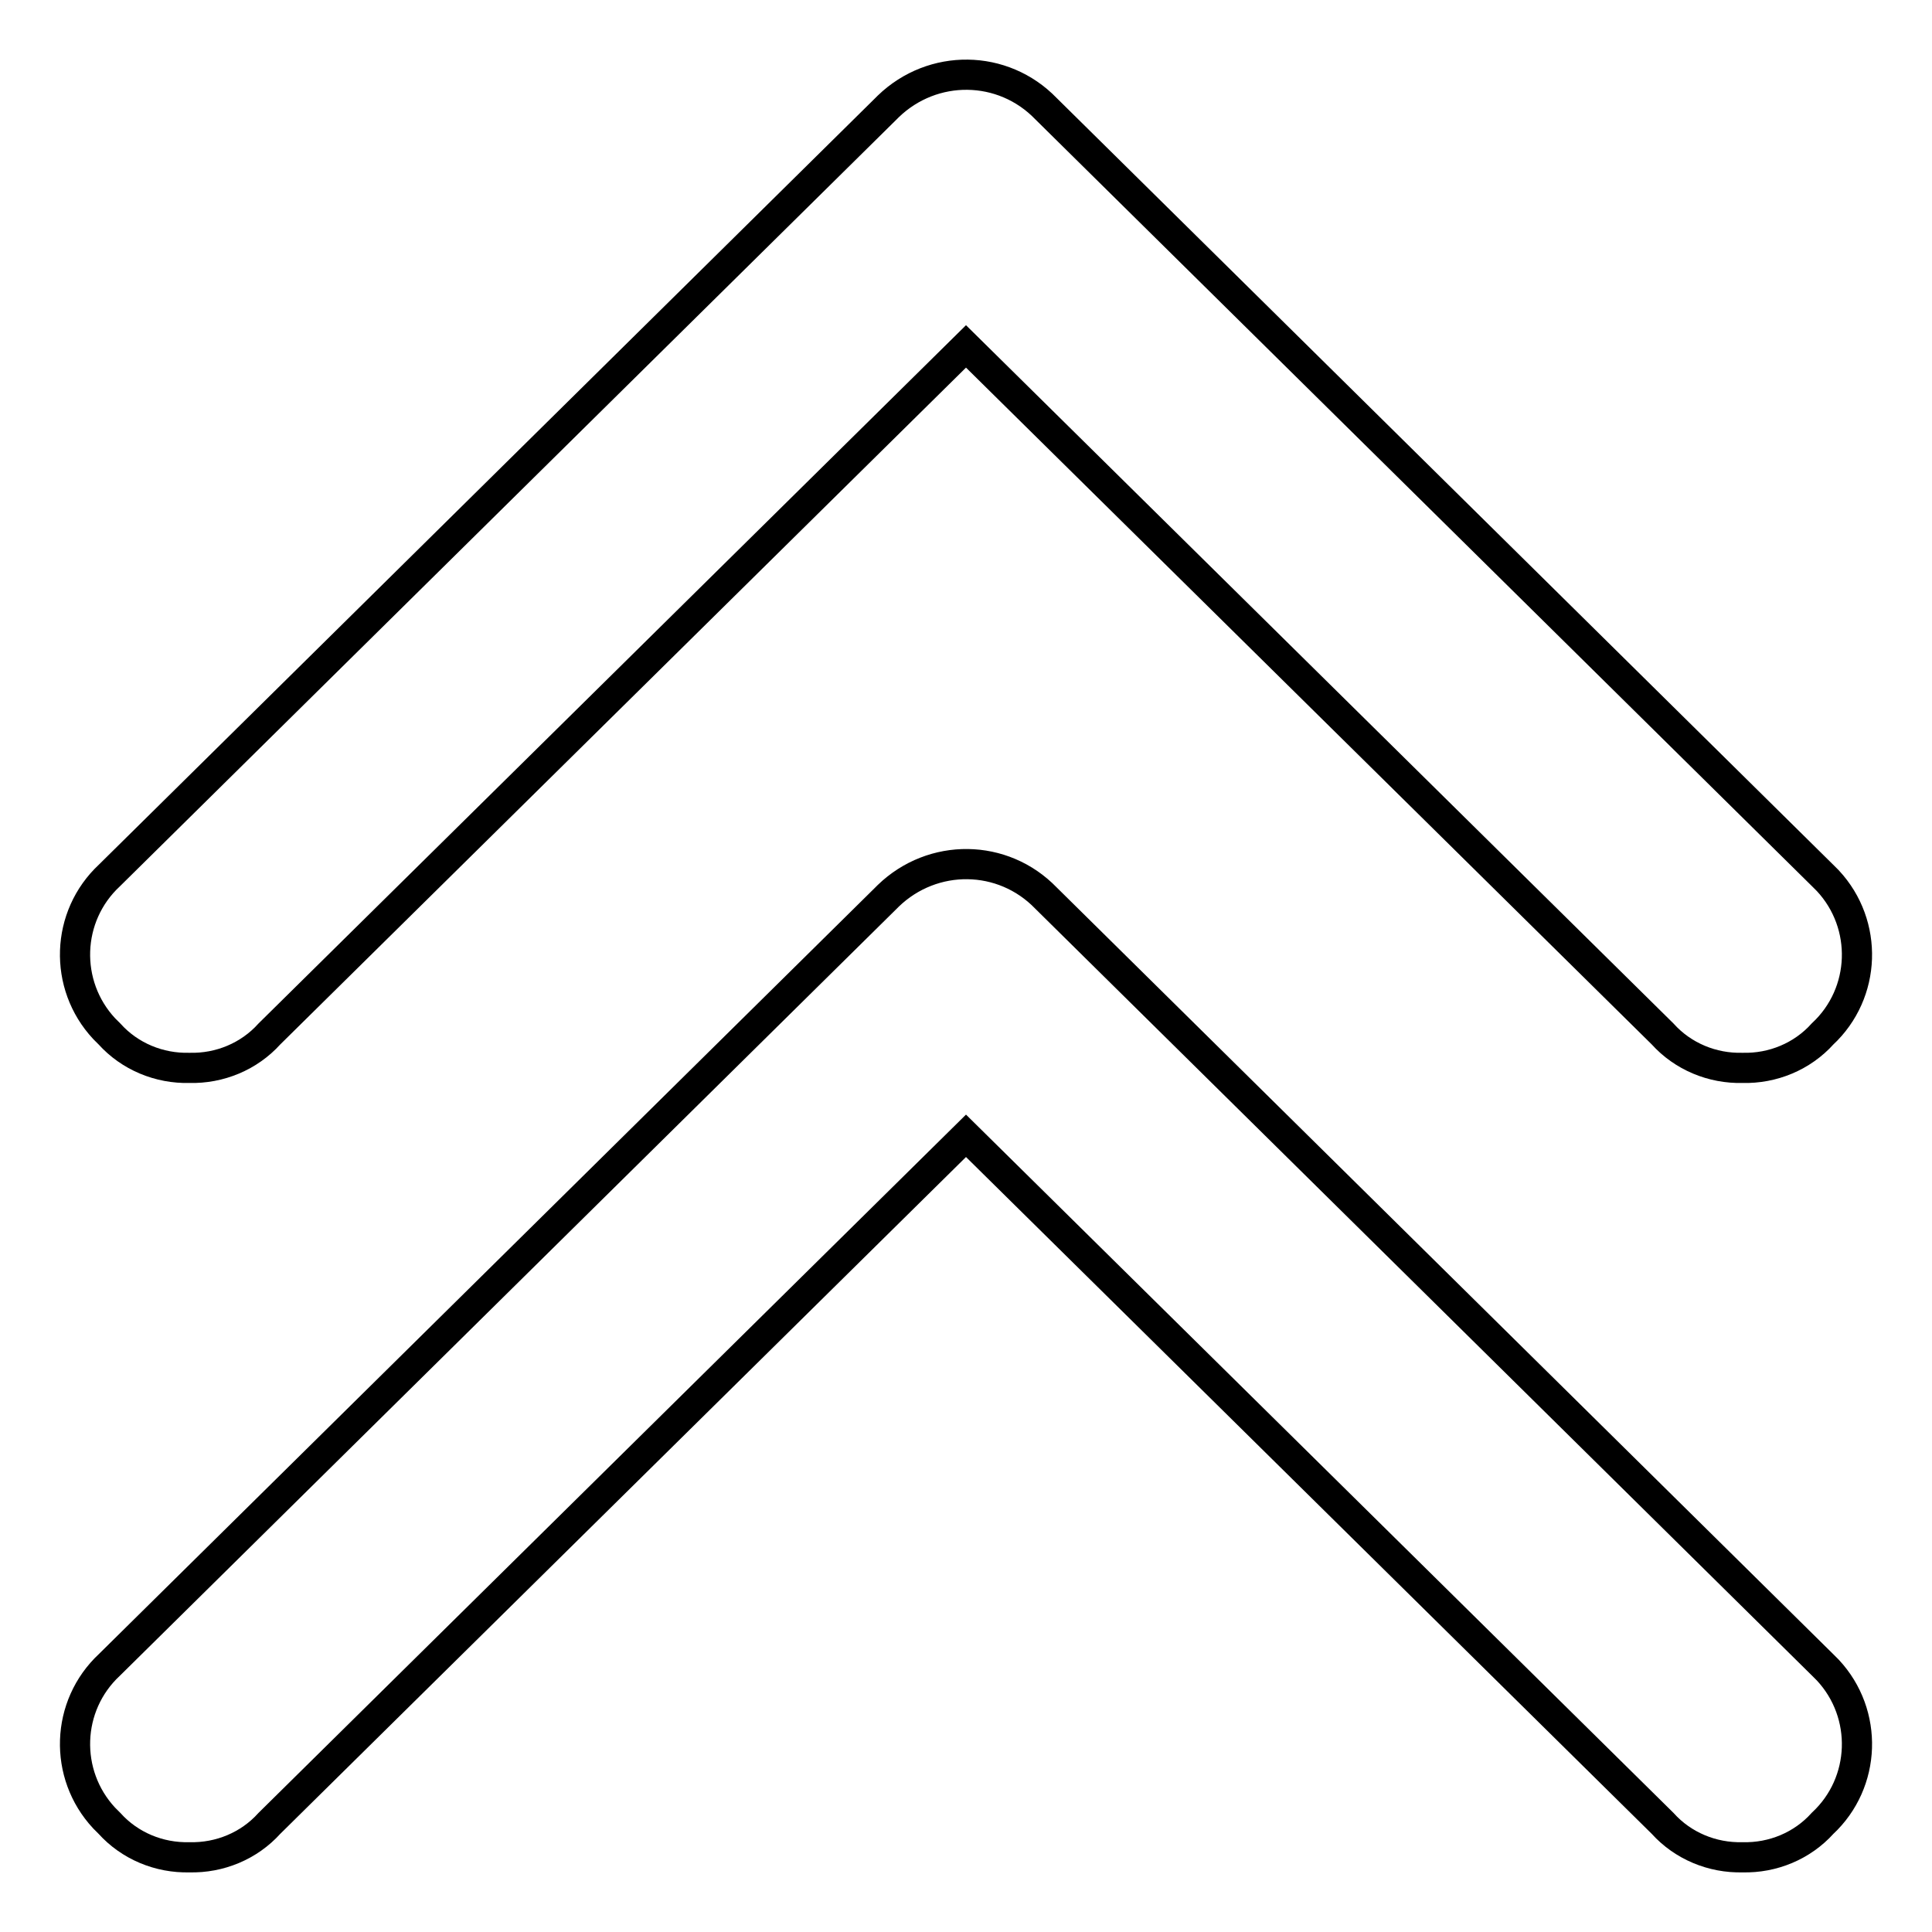
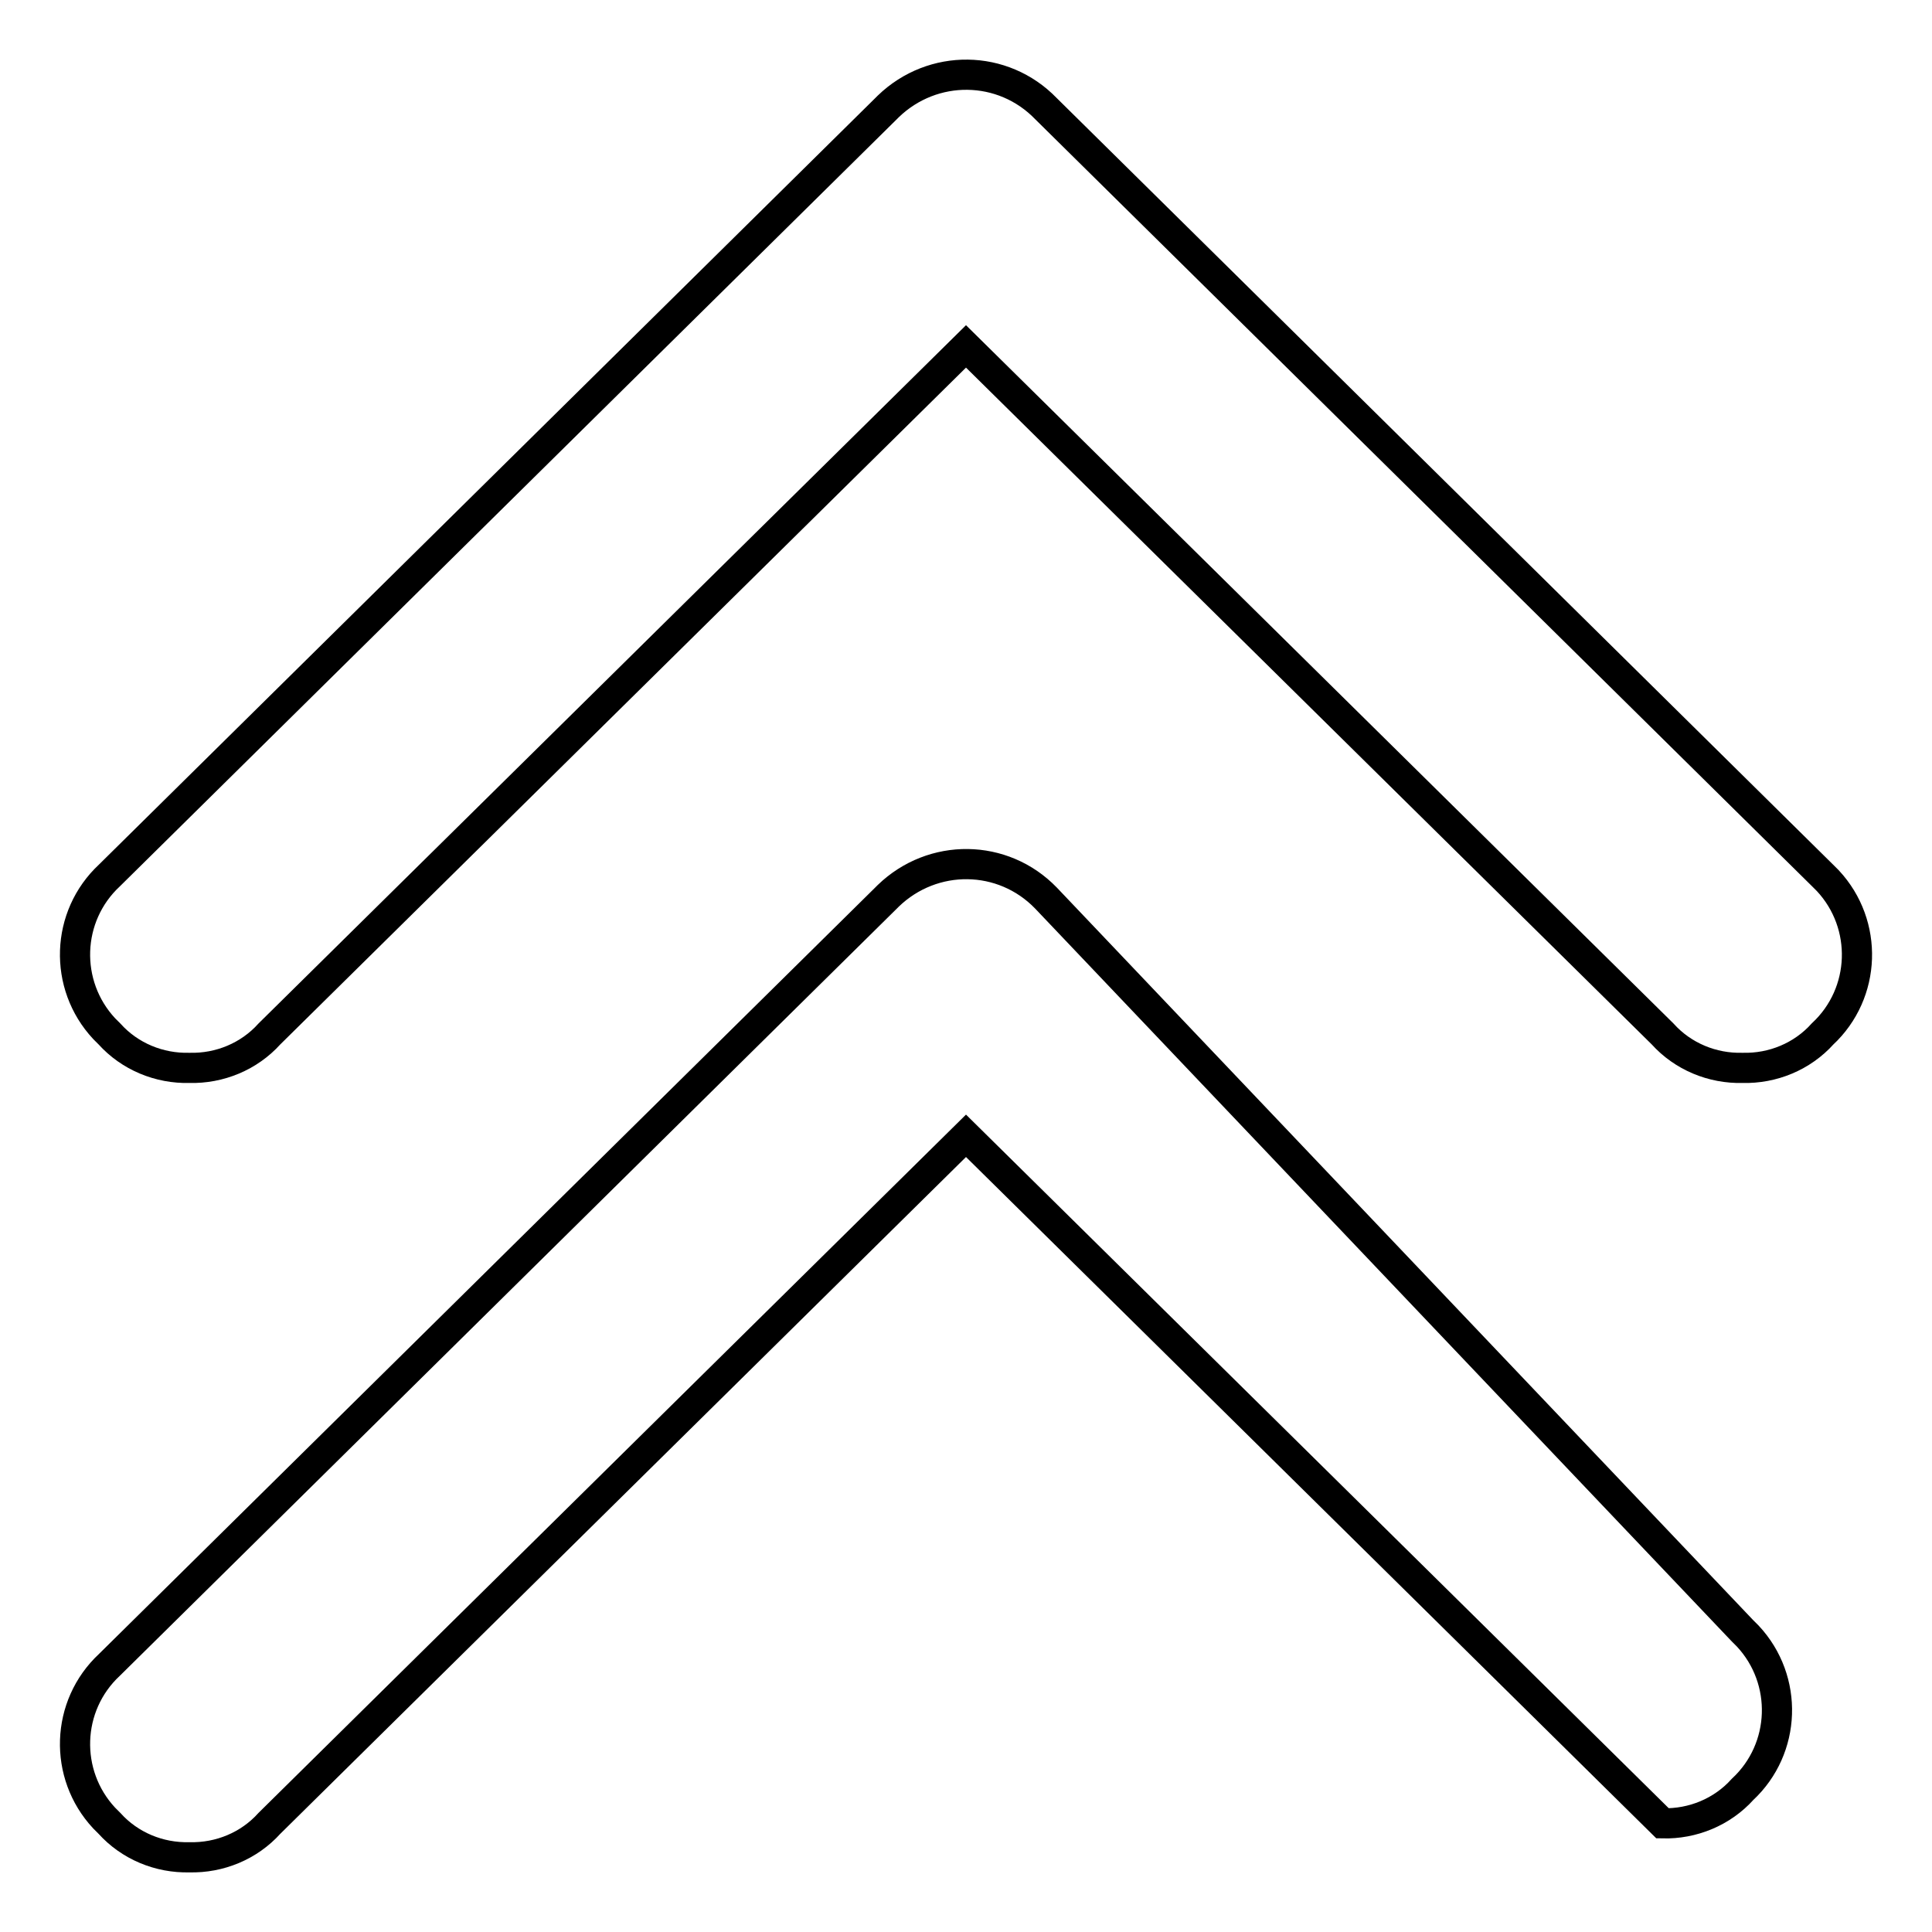
<svg xmlns="http://www.w3.org/2000/svg" version="1.1" x="0px" y="0px" viewBox="0 0 256 256" enable-background="new 0 0 256 256" xml:space="preserve">
  <g>
-     <path stroke-width="4" fill-opacity="0" stroke="#000000" d="M117.4,119L14.5,220.6c-5.8,5.4-6.1,14.5-0.7,20.3c0.2,0.2,0.4,0.4,0.7,0.7c2.7,3,6.6,4.6,10.6,4.5 c4,0.1,7.9-1.5,10.6-4.5l92.3-91.1l92.3,91.1c2.7,3,6.6,4.6,10.6,4.5c4,0.1,7.9-1.5,10.6-4.5c5.8-5.4,6.1-14.5,0.7-20.3 c-0.2-0.2-0.4-0.4-0.7-0.7L138.6,119c-5.7-5.9-15-6-20.9-0.3C117.6,118.8,117.5,118.9,117.4,119z M117.4,14.4L14.5,116 c-5.8,5.4-6.1,14.5-0.7,20.3c0.2,0.2,0.4,0.4,0.7,0.7c2.7,3,6.6,4.6,10.6,4.5c4,0.1,7.9-1.5,10.6-4.5L128,45.9l92.3,91.1 c2.7,3,6.6,4.6,10.6,4.5c4,0.1,7.9-1.5,10.6-4.5c5.8-5.4,6.1-14.5,0.7-20.3c-0.2-0.2-0.4-0.4-0.7-0.7L138.6,14.4 c-5.7-5.9-15-6-20.9-0.3L117.4,14.4z" />
+     <path stroke-width="4" fill-opacity="0" stroke="#000000" d="M117.4,119L14.5,220.6c-5.8,5.4-6.1,14.5-0.7,20.3c0.2,0.2,0.4,0.4,0.7,0.7c2.7,3,6.6,4.6,10.6,4.5 c4,0.1,7.9-1.5,10.6-4.5l92.3-91.1l92.3,91.1c4,0.1,7.9-1.5,10.6-4.5c5.8-5.4,6.1-14.5,0.7-20.3 c-0.2-0.2-0.4-0.4-0.7-0.7L138.6,119c-5.7-5.9-15-6-20.9-0.3C117.6,118.8,117.5,118.9,117.4,119z M117.4,14.4L14.5,116 c-5.8,5.4-6.1,14.5-0.7,20.3c0.2,0.2,0.4,0.4,0.7,0.7c2.7,3,6.6,4.6,10.6,4.5c4,0.1,7.9-1.5,10.6-4.5L128,45.9l92.3,91.1 c2.7,3,6.6,4.6,10.6,4.5c4,0.1,7.9-1.5,10.6-4.5c5.8-5.4,6.1-14.5,0.7-20.3c-0.2-0.2-0.4-0.4-0.7-0.7L138.6,14.4 c-5.7-5.9-15-6-20.9-0.3L117.4,14.4z" />
  </g>
</svg>